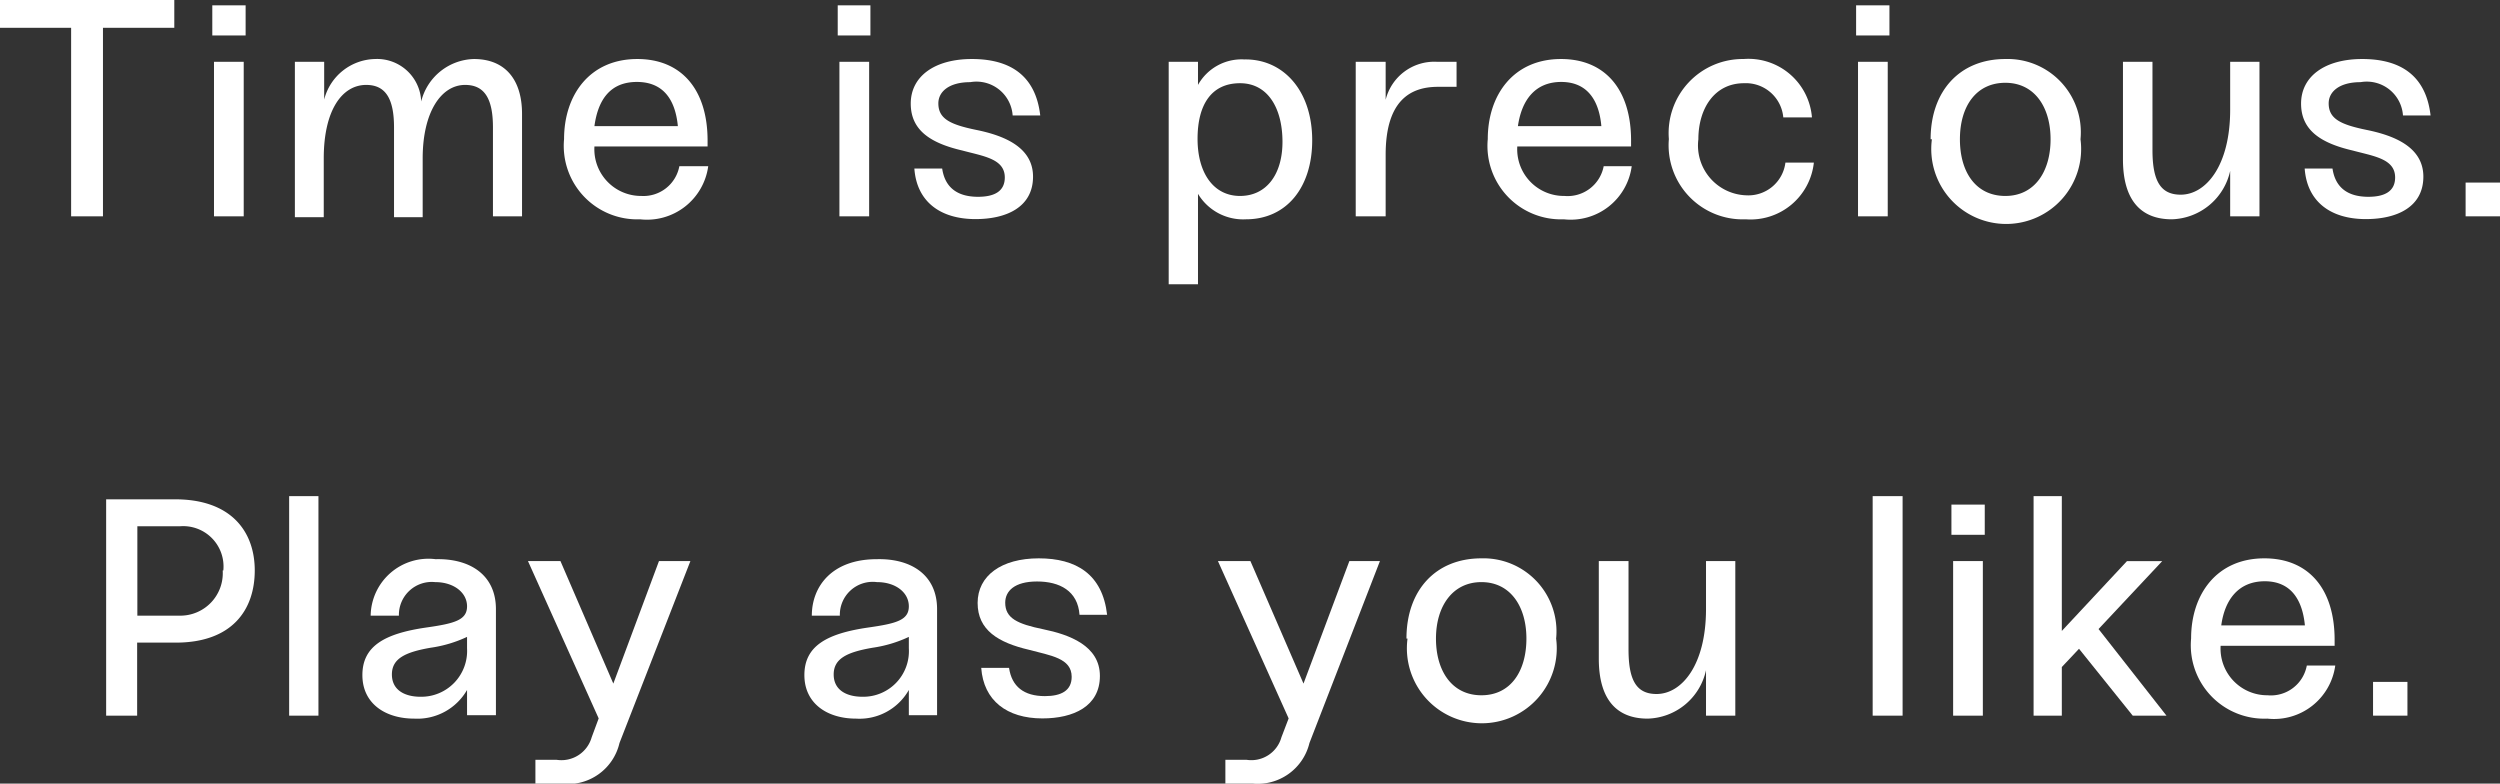
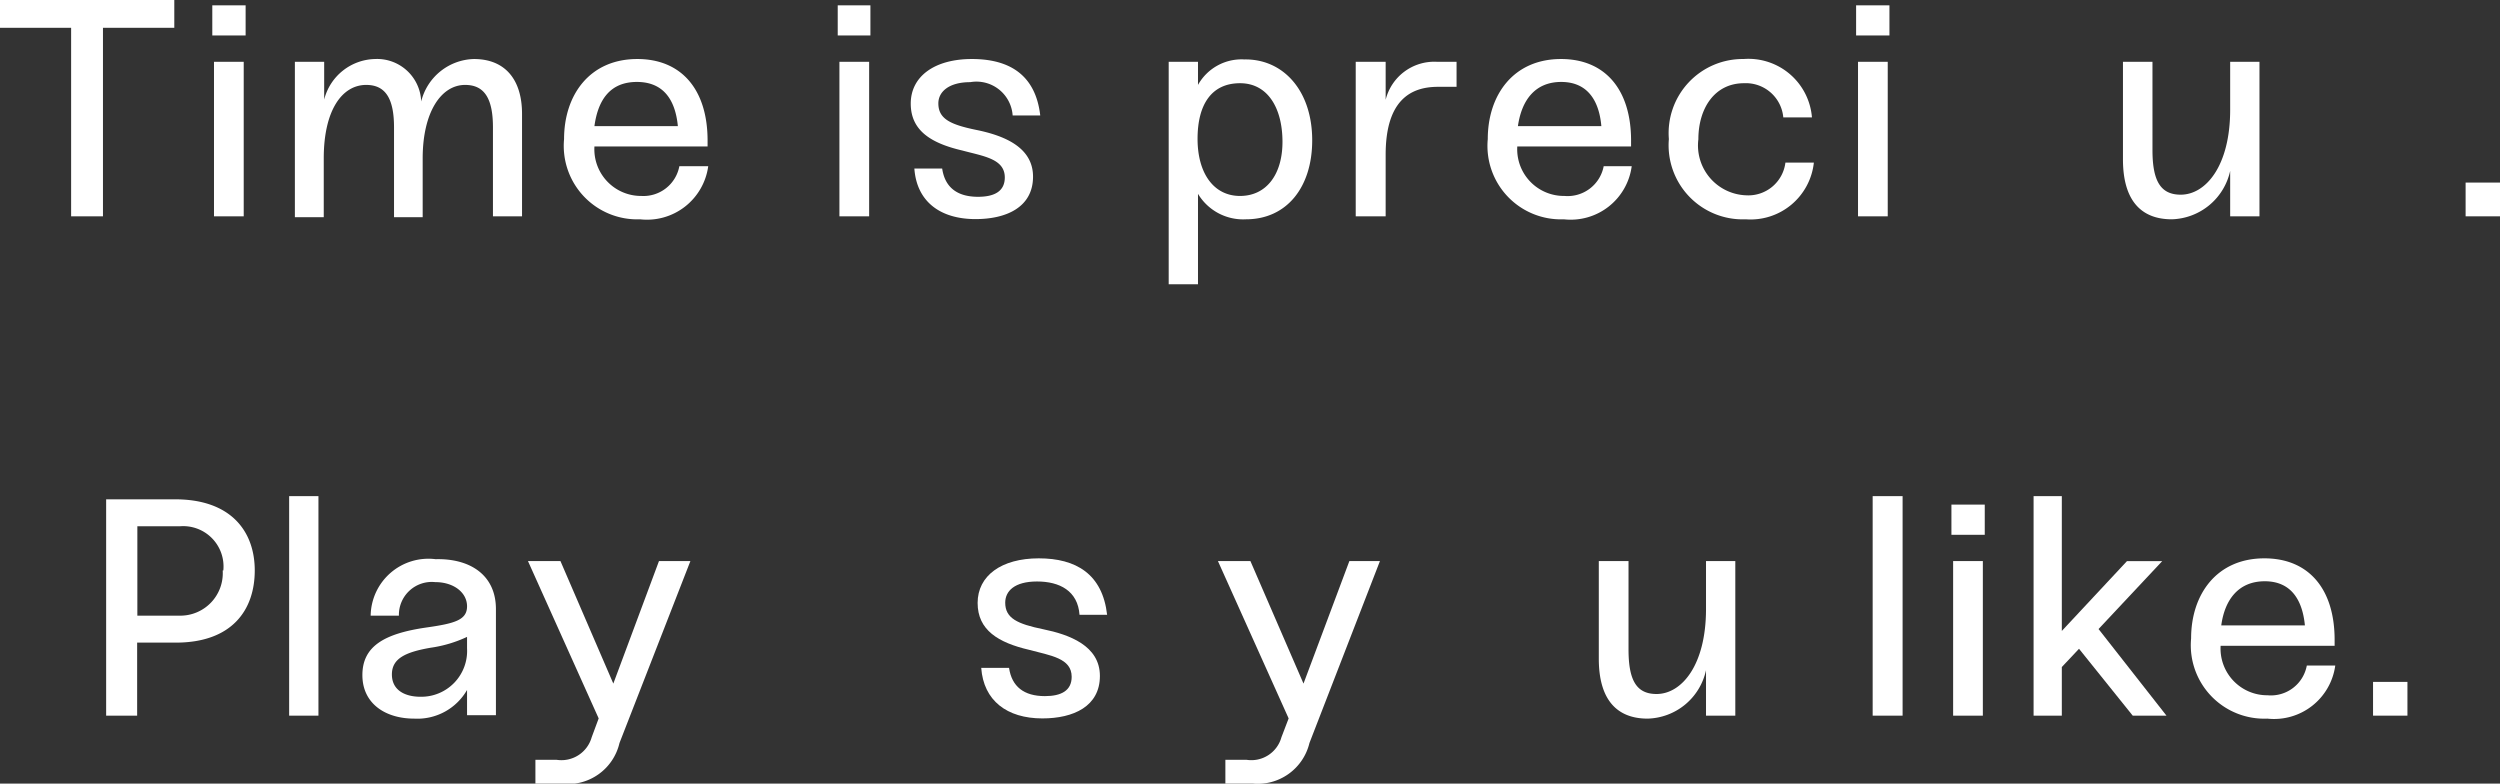
<svg xmlns="http://www.w3.org/2000/svg" viewBox="0 0 117.76 36.91">
  <rect x="0" y="0" width="117.76" height="36.91" fill="#333333" stroke="none" />
  <defs>
    <style>.cls-1{fill:#fff;}</style>
  </defs>
  <g id="レイヤー_2" data-name="レイヤー 2">
    <g id="レイヤー_1-2" data-name="レイヤー 1">
      <path class="cls-1" d="M8.21,1.31H4.85v8.88H3.35V1.31H0V0H8.21Z" />
      <path class="cls-1" d="M10,.25h1.57V1.67H10Zm.08,9.94V2.91h1.4v7.28Z" />
      <path class="cls-1" d="M24.59,5.36v4.83H23.22V6c0-1.34-.39-2-1.31-2-1.13,0-2,1.28-2,3.46v2.77H18.56V6c0-1.34-.39-2-1.31-2-1.13,0-2,1.18-2,3.46v2.77H13.89V2.91h1.38V4.69a2.53,2.53,0,0,1,2.39-1.91,2.08,2.08,0,0,1,2.18,2,2.63,2.63,0,0,1,2.48-2C23.82,2.78,24.59,3.78,24.59,5.36Z" />
      <path class="cls-1" d="M33.36,7.83a2.91,2.91,0,0,1-3.21,2.5,3.46,3.46,0,0,1-3.58-3.78c0-2.08,1.21-3.77,3.45-3.77,2.08,0,3.31,1.44,3.31,3.84V6.9H28a2.2,2.2,0,0,0,2.21,2.33A1.72,1.72,0,0,0,32,7.83ZM28,5.94h3.93C31.81,4.7,31.25,3.86,30,3.86S28.17,4.69,28,5.94Z" />
      <path class="cls-1" d="M39.46.25H41V1.67H39.46Zm.08,9.94V2.91h1.4v7.28Z" />
      <path class="cls-1" d="M46.07,9.27c.77,0,1.26-.26,1.26-.91,0-.88-1-1-2-1.27-1.46-.34-2.43-.93-2.43-2.21s1.12-2.1,2.88-2.1,3,.74,3.22,2.66h-1.3a1.71,1.71,0,0,0-2-1.57c-1,0-1.5.45-1.5,1,0,.73.57,1,1.79,1.25s2.67.77,2.67,2.2-1.24,2-2.71,2c-1.68,0-2.77-.84-2.88-2.38h1.31C44.51,8.82,45.08,9.27,46.07,9.27Z" />
      <path class="cls-1" d="M61.81,6.61c0,2.21-1.2,3.72-3.12,3.72a2.48,2.48,0,0,1-2.26-1.2v4.26H55.05V2.91h1.38V4a2.35,2.35,0,0,1,2.19-1.2C60.42,2.77,61.81,4.24,61.81,6.61Zm-1.4.07c0-1.54-.66-2.76-2-2.76s-2,1-2,2.62.76,2.69,2,2.69S60.41,8.22,60.41,6.68Z" />
      <path class="cls-1" d="M68.61,2.91V4.09h-.88c-1.29,0-2.46.64-2.46,3.2v2.9H63.86V2.91h1.41V4.7a2.36,2.36,0,0,1,2.4-1.79Z" />
      <path class="cls-1" d="M76.86,7.83a2.9,2.9,0,0,1-3.2,2.5,3.46,3.46,0,0,1-3.58-3.78c0-2.08,1.21-3.77,3.45-3.77,2.08,0,3.3,1.44,3.3,3.84V6.9H71.47a2.2,2.2,0,0,0,2.22,2.33,1.73,1.73,0,0,0,1.85-1.4ZM71.5,5.94h3.93c-.11-1.24-.68-2.08-1.89-2.08S71.68,4.69,71.5,5.94Z" />
      <path class="cls-1" d="M82.15,3.92C80.76,3.92,80,5.11,80,6.56A2.35,2.35,0,0,0,82.25,9.2,1.76,1.76,0,0,0,84.1,7.66h1.34a3,3,0,0,1-3.21,2.67,3.49,3.49,0,0,1-3.62-3.78,3.49,3.49,0,0,1,3.52-3.77,3,3,0,0,1,3.22,2.75H84A1.77,1.77,0,0,0,82.15,3.92Z" />
      <path class="cls-1" d="M87.43.25H89V1.67H87.43Zm.09,9.94V2.91h1.4v7.28Z" />
-       <path class="cls-1" d="M90.94,6.56c0-2.27,1.37-3.78,3.52-3.78A3.45,3.45,0,0,1,98,6.56a3.53,3.53,0,1,1-7,0Zm5.65,0c0-1.52-.76-2.66-2.13-2.66S92.32,5,92.32,6.56s.76,2.67,2.14,2.67S96.59,8.08,96.59,6.56Z" />
      <path class="cls-1" d="M106.43,2.91v7.28h-1.38V8.05a2.9,2.9,0,0,1-2.75,2.28c-1.44,0-2.3-.88-2.3-2.82V2.91h1.39V7.07c0,1.45.38,2.1,1.33,2.1,1.19,0,2.33-1.37,2.33-4V2.91Z" />
-       <path class="cls-1" d="M111.56,9.27c.77,0,1.26-.26,1.26-.91,0-.88-1-1-2-1.27-1.46-.34-2.43-.93-2.43-2.21s1.12-2.1,2.88-2.1,3,.74,3.22,2.66h-1.3a1.71,1.71,0,0,0-2-1.57c-1,0-1.5.45-1.5,1,0,.73.57,1,1.79,1.25s2.67.77,2.67,2.2-1.24,2-2.71,2c-1.68,0-2.77-.84-2.88-2.38h1.31C110,8.82,110.57,9.27,111.56,9.27Z" />
      <path class="cls-1" d="M116.14,8.6h1.62v1.59h-1.62Z" />
      <path class="cls-1" d="M12,26.87c0,1.86-1.07,3.4-3.72,3.4H6.46v3.44H5V23.52H8.25C10.9,23.52,12,25.05,12,26.87Zm-1.48,0a1.9,1.9,0,0,0-2.05-2.08h-2V29h2A2,2,0,0,0,10.49,26.87Z" />
      <path class="cls-1" d="M13.62,33.71V23.37H15V33.71Z" />
      <path class="cls-1" d="M23.36,28.69v5H22V32.5a2.7,2.7,0,0,1-2.49,1.35c-1.36,0-2.44-.71-2.44-2.05s1-1.95,3-2.24c1.34-.19,1.93-.35,1.93-1s-.63-1.14-1.5-1.14A1.55,1.55,0,0,0,18.79,29H17.46a2.72,2.72,0,0,1,3.06-2.66C22.15,26.3,23.36,27.09,23.36,28.69ZM22,30.54V30a6,6,0,0,1-1.71.51c-1.22.21-1.83.52-1.83,1.26s.61,1.05,1.35,1.05A2.16,2.16,0,0,0,22,30.54Z" />
      <path class="cls-1" d="M32.52,26.43,29.18,35a2.5,2.5,0,0,1-2.69,1.92H25.22V35.79h1a1.48,1.48,0,0,0,1.65-1.06l.33-.89-3.33-7.41h1.53l2.49,5.77,2.15-5.77Z" />
-       <path class="cls-1" d="M44.14,28.69v5H42.81V32.5a2.67,2.67,0,0,1-2.49,1.35c-1.35,0-2.43-.71-2.43-2.05s1-1.95,3-2.24c1.34-.19,1.92-.35,1.92-1s-.62-1.14-1.5-1.14A1.55,1.55,0,0,0,39.56,29H38.24c0-1.38.95-2.66,3.06-2.66C42.93,26.3,44.14,27.09,44.14,28.69Zm-1.33,1.85V30a6,6,0,0,1-1.7.51c-1.23.21-1.84.52-1.84,1.26s.61,1.05,1.36,1.05A2.15,2.15,0,0,0,42.81,30.54Z" />
      <path class="cls-1" d="M49.22,32.79c.77,0,1.26-.26,1.26-.91,0-.88-1-1-2-1.27-1.46-.34-2.43-.93-2.43-2.21s1.12-2.1,2.88-2.1,3,.74,3.22,2.66h-1.3c-.08-1.13-.94-1.57-2-1.57s-1.5.45-1.5,1c0,.73.57,1,1.79,1.25s2.67.77,2.67,2.2-1.24,2-2.71,2c-1.67,0-2.77-.84-2.88-2.38h1.31C47.66,32.34,48.23,32.79,49.22,32.79Z" />
      <path class="cls-1" d="M65,26.43,61.68,35A2.51,2.51,0,0,1,59,36.91H57.72V35.79h1a1.47,1.47,0,0,0,1.64-1.06l.34-.89-3.33-7.41h1.53L61.4,32.2l2.16-5.77Z" />
-       <path class="cls-1" d="M66.25,30.08c0-2.27,1.37-3.78,3.53-3.78a3.44,3.44,0,0,1,3.52,3.78,3.53,3.53,0,1,1-7,0Zm5.65,0c0-1.52-.76-2.66-2.12-2.66s-2.14,1.14-2.14,2.66.75,2.67,2.14,2.67S71.9,31.6,71.9,30.08Z" />
      <path class="cls-1" d="M81.74,26.43v7.28H80.36V31.57a2.89,2.89,0,0,1-2.75,2.28c-1.44,0-2.3-.88-2.3-2.82v-4.6h1.4v4.16c0,1.45.37,2.1,1.32,2.1,1.19,0,2.33-1.37,2.33-4V26.43Z" />
      <path class="cls-1" d="M88.21,33.71V23.37h1.41V33.71Z" />
      <path class="cls-1" d="M91.92,23.77h1.57v1.42H91.92ZM92,33.71V26.43H93.4v7.28Z" />
      <path class="cls-1" d="M97.93,30.56l-.81.86v2.29H95.79V23.37h1.33v6.35l3.07-3.29h1.66l-3,3.2,3.2,4.08h-1.59Z" />
-       <path class="cls-1" d="M110,31.35a2.91,2.91,0,0,1-3.2,2.5,3.46,3.46,0,0,1-3.59-3.78c0-2.08,1.21-3.77,3.45-3.77,2.09,0,3.31,1.44,3.31,3.84v.28H104.6a2.2,2.2,0,0,0,2.21,2.33,1.72,1.72,0,0,0,1.85-1.4Zm-5.36-1.89h3.93c-.12-1.24-.68-2.08-1.89-2.08S104.8,28.21,104.63,29.46Z" />
+       <path class="cls-1" d="M110,31.35a2.91,2.91,0,0,1-3.2,2.5,3.46,3.46,0,0,1-3.59-3.78c0-2.08,1.21-3.77,3.45-3.77,2.09,0,3.31,1.44,3.31,3.84v.28H104.6a2.2,2.2,0,0,0,2.21,2.33,1.72,1.72,0,0,0,1.85-1.4Zm-5.36-1.89h3.93c-.12-1.24-.68-2.08-1.89-2.08S104.8,28.21,104.63,29.46" />
      <path class="cls-1" d="M111.78,32.12h1.62v1.59h-1.62Z" />
    </g>
  </g>
</svg>